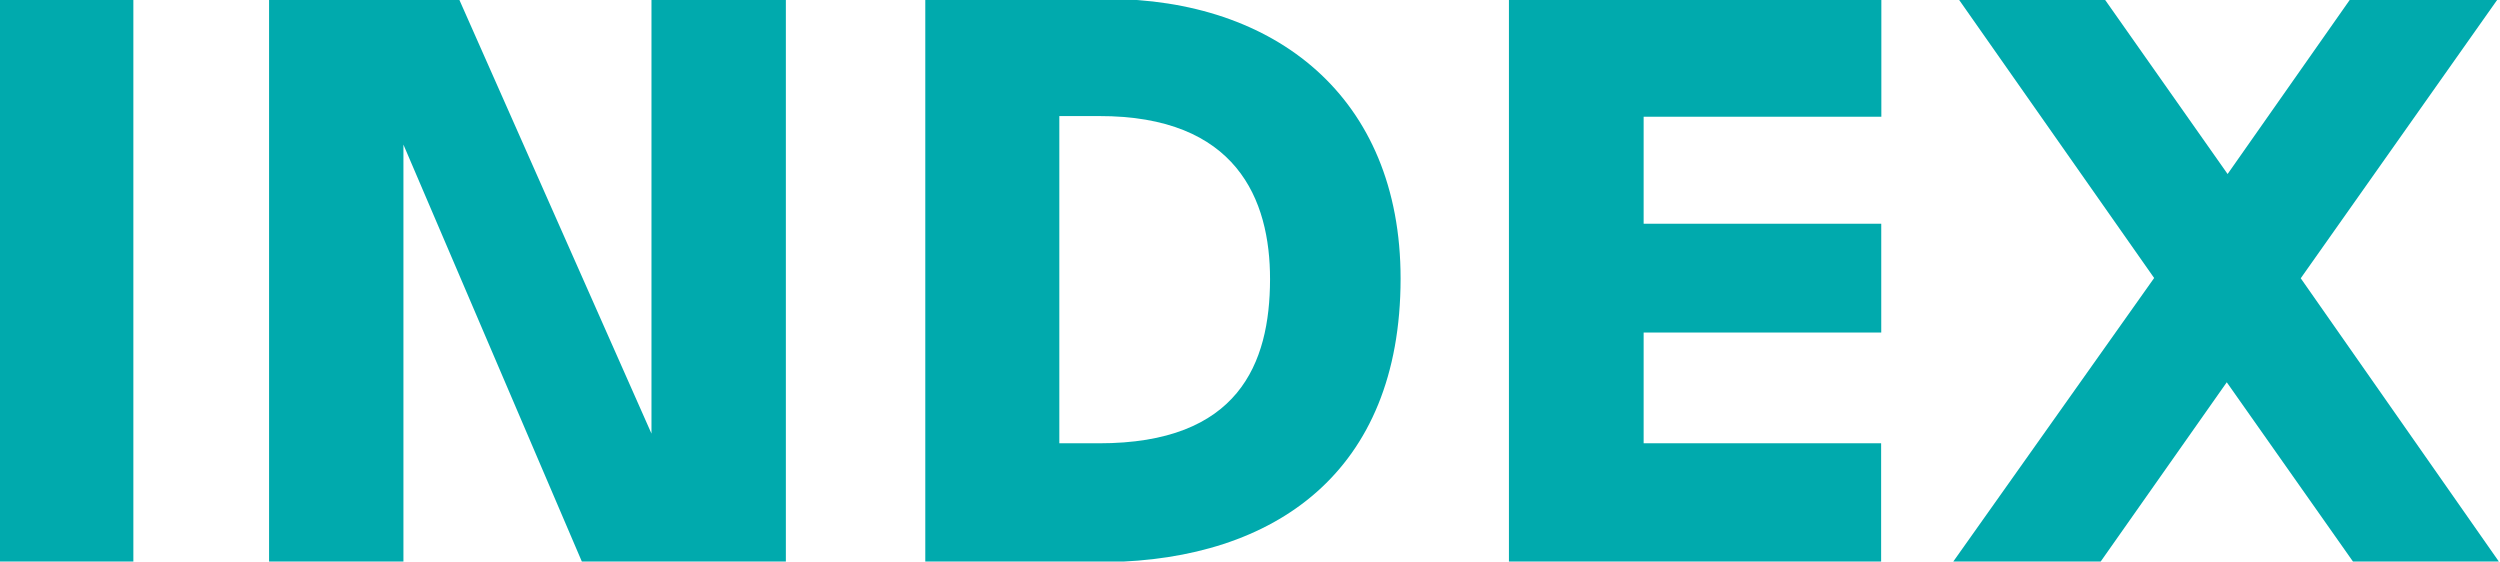
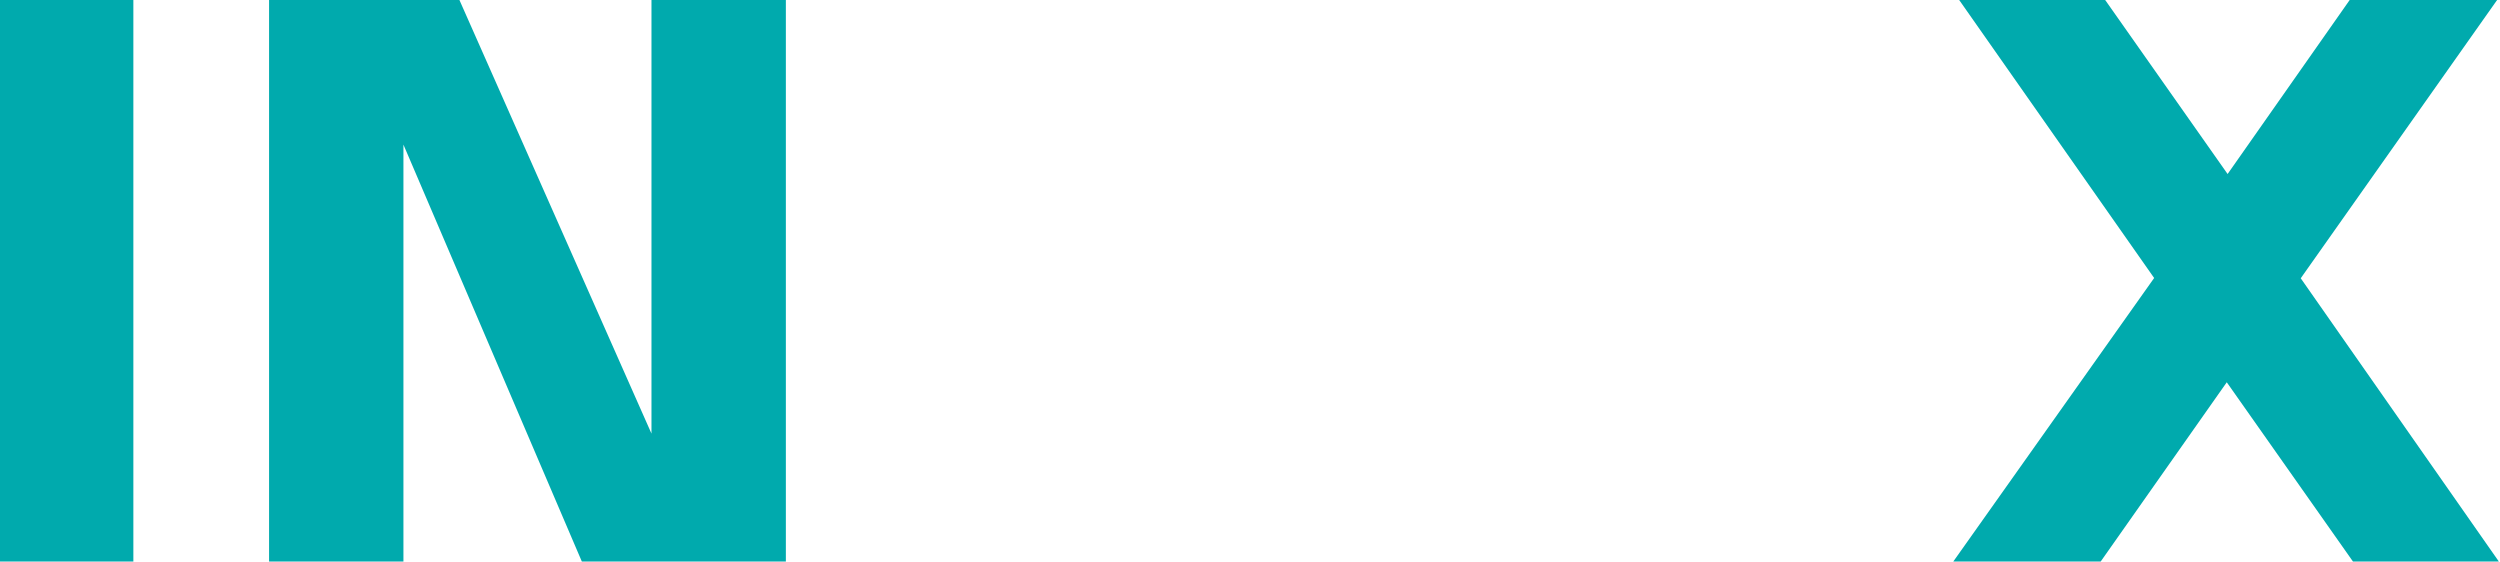
<svg xmlns="http://www.w3.org/2000/svg" version="1.1" id="Ebene_1" x="0px" y="0px" width="1024px" height="230px" viewBox="0 0 1024 230" enable-background="new 0 0 1024 230" xml:space="preserve">
  <rect x="-0.308" y="-0.443" fill="#00AAAD" width="54.932" height="230.681" />
  <polyline fill="#00AAAD" points="238.421,230.237 165.245,59.231 165.245,230.237 110.212,230.237 110.212,-0.443 187.984,-0.443   266.845,177.604 266.845,-0.443 321.888,-0.443 321.888,230.237 238.421,230.237 " />
-   <path fill="#00AAAD" d="M378.998-0.443h74.436c68.58,0.051,120.276,39.879,120.246,114.587  c-0.04,79.385-51.666,115.065-120.246,116.094h-74.436V-0.443 M433.9,181.574h16.177c57.221,0.07,70.071-32.597,70.132-67.153  c0.061-32.708-13.698-67.027-70.132-66.881H433.9V181.574z" />
-   <polyline fill="#00AAAD" points="618.06,-0.443 770.6,-0.443 770.6,47.816 673.233,47.816 673.233,91.652 770.56,91.652   770.56,136.197 673.233,136.197 673.233,181.574 770.51,181.574 770.51,230.237 618.06,230.237 618.06,-0.443 " />
  <polyline fill="#00AAAD" points="860.276,230.237 799.9,230.237 882.34,113.872 802.169,-0.443 861.969,-0.443 912.427,71.276   962.742,-0.443 1023.128,-0.443 942.382,113.978 1023.692,230.237 963.941,230.237 912.084,156.578 860.276,230.237 " />
</svg>